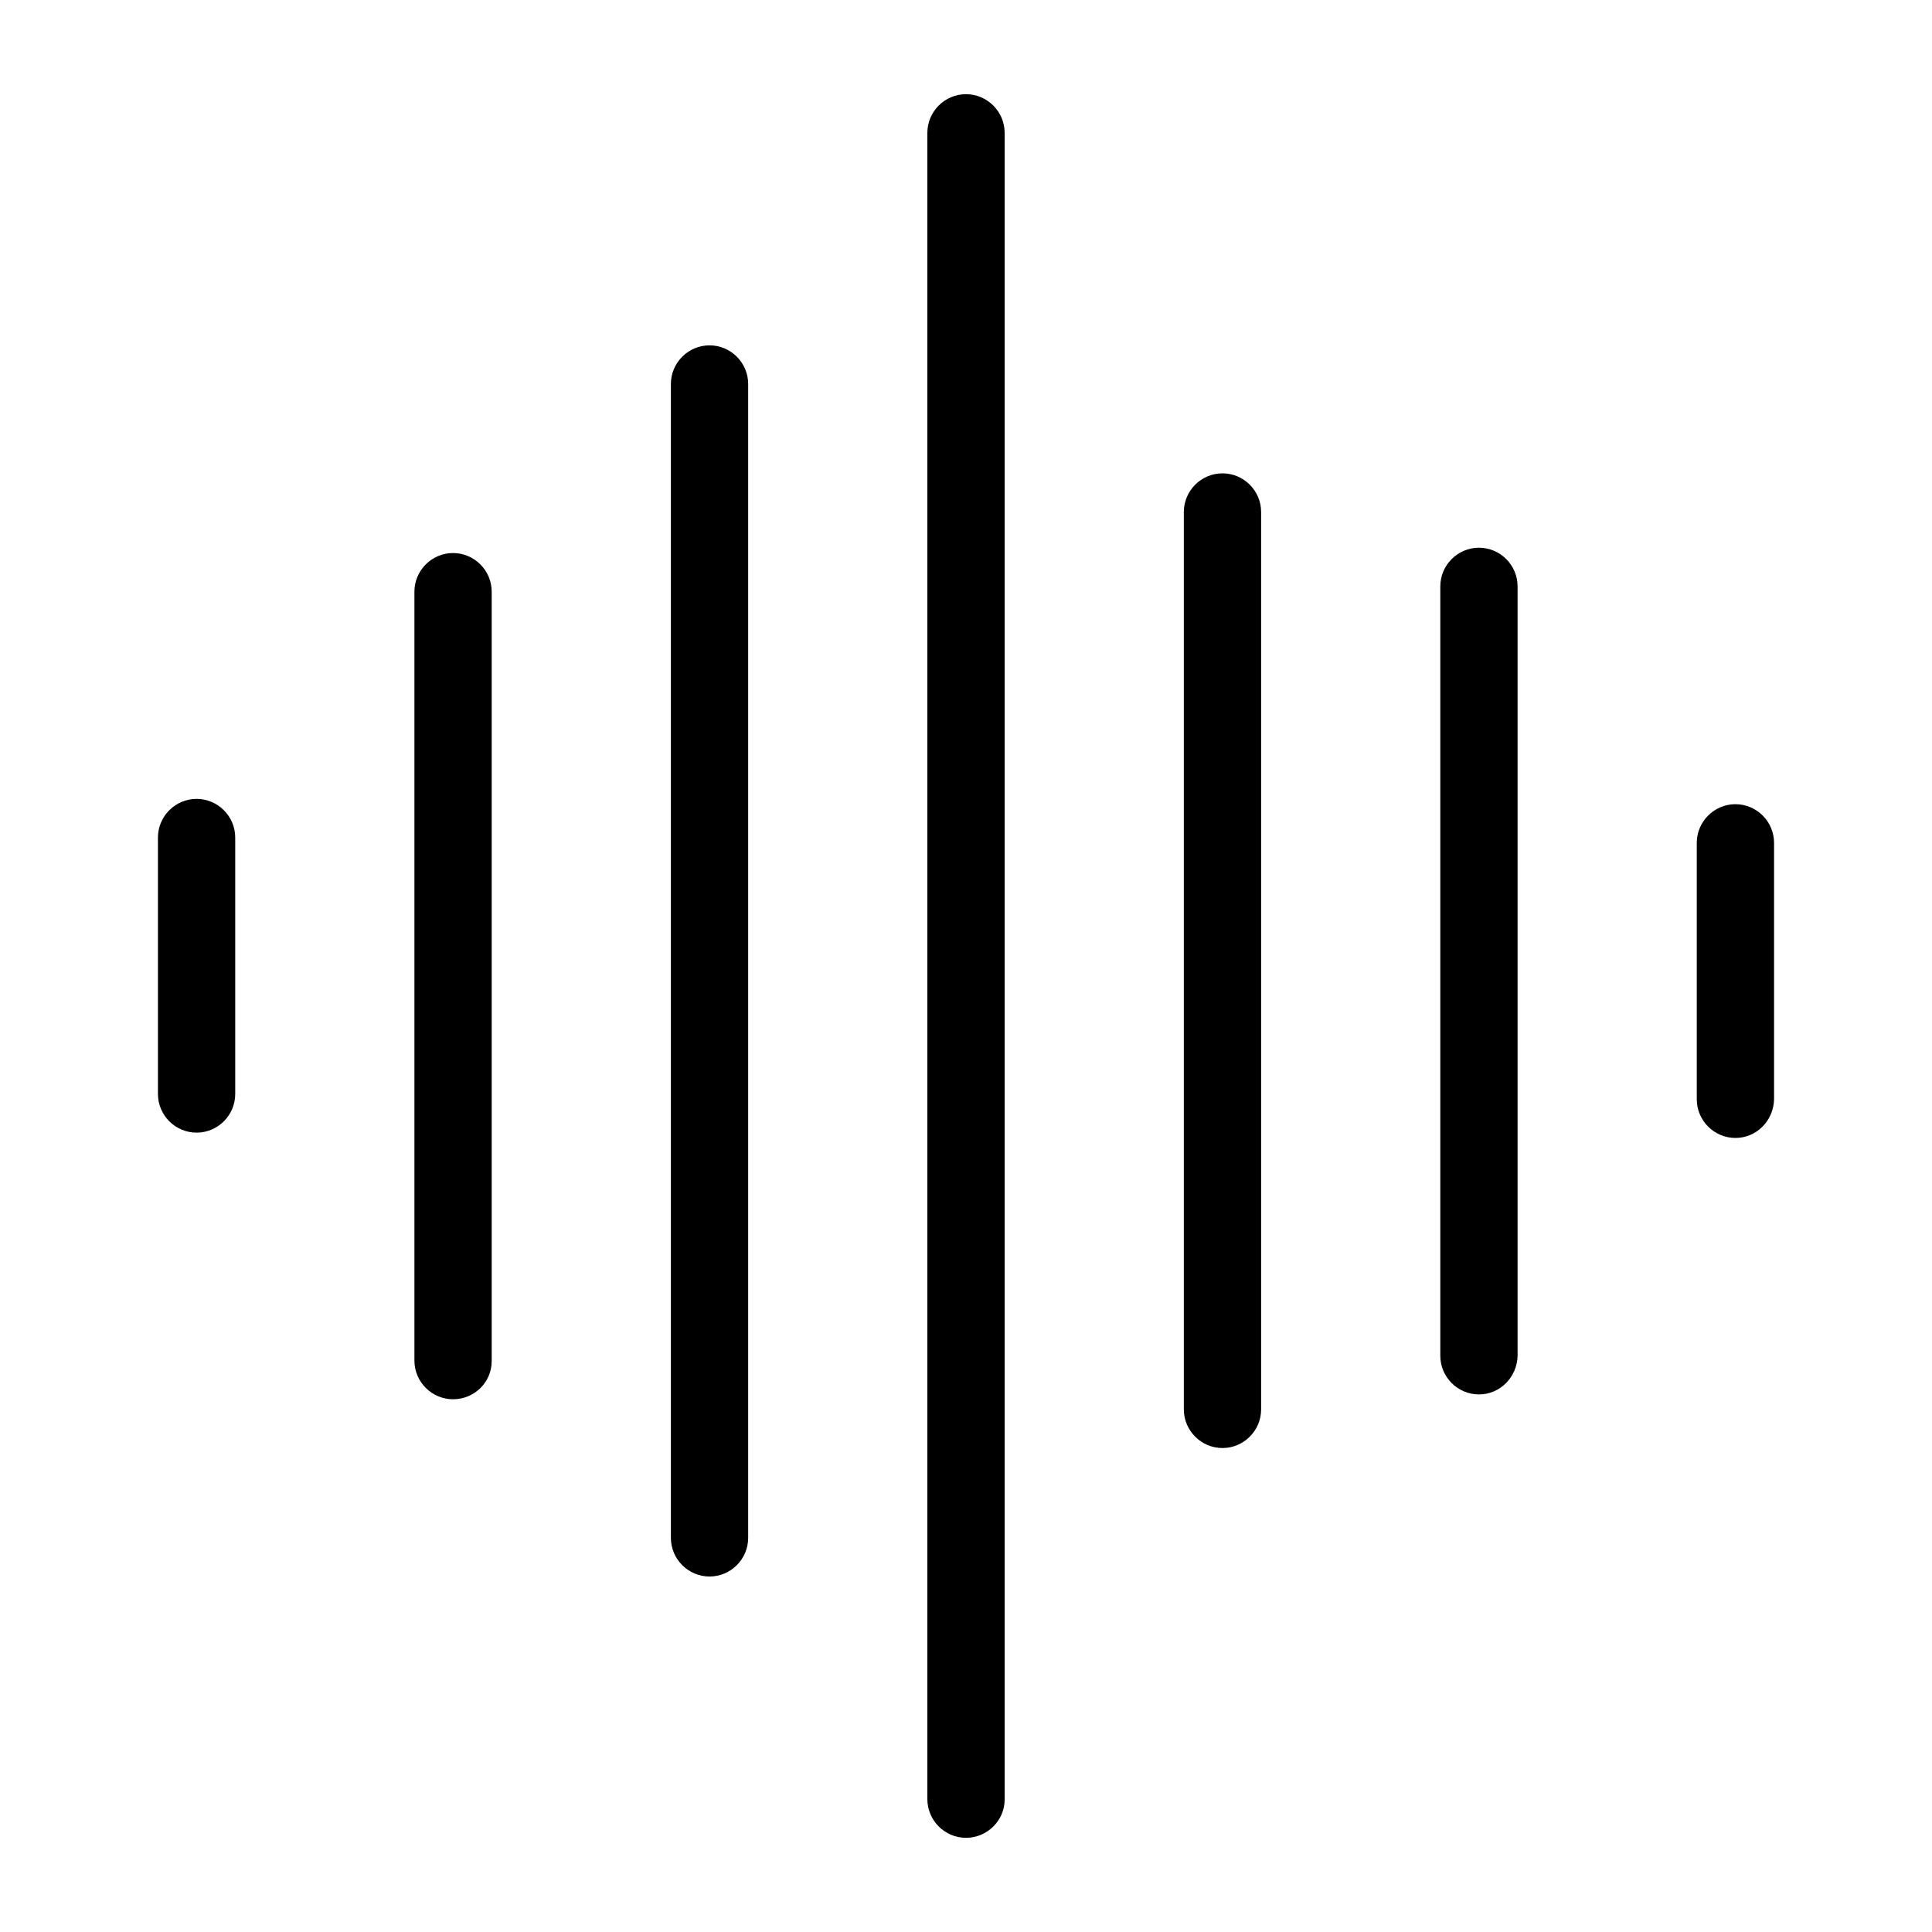
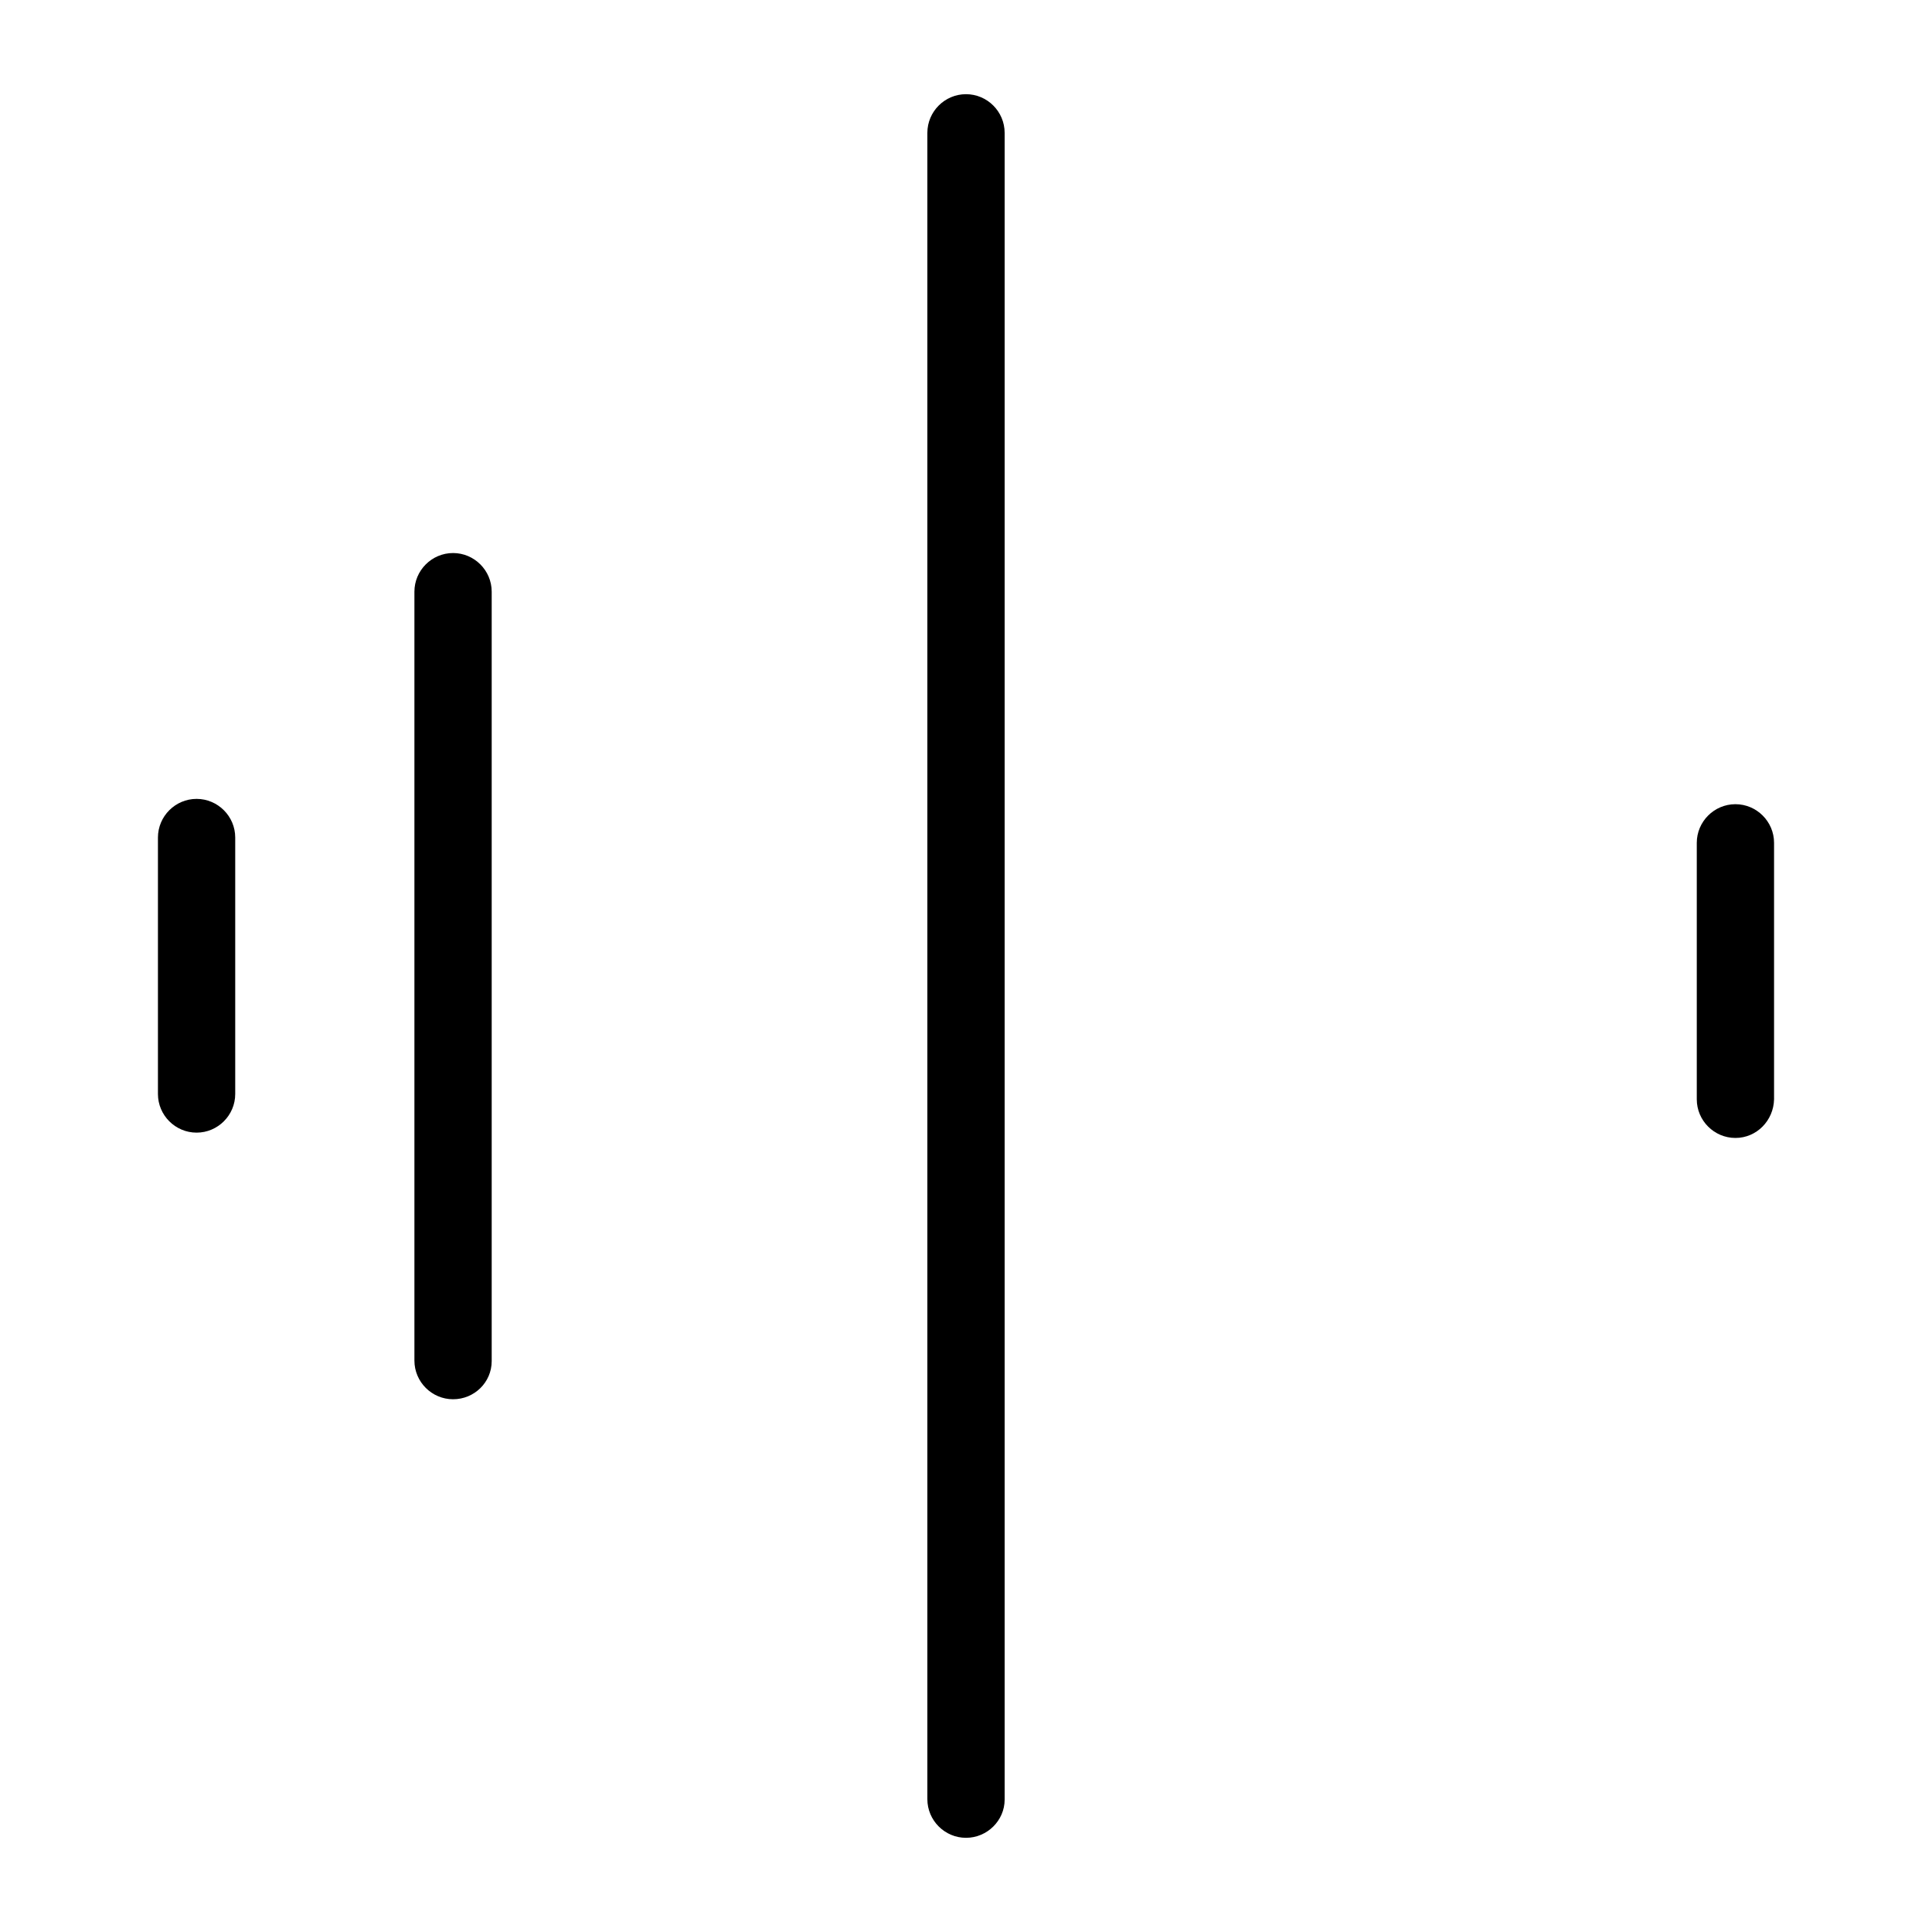
<svg xmlns="http://www.w3.org/2000/svg" version="1.1" id="Laag_1" x="0px" y="0px" viewBox="0 0 400 400" style="enable-background:new 0 0 400 400;" xml:space="preserve">
-   <path d="M306.2,288.7c-4.4,0-8-3.6-8-8V121.4c0-4.4,3.6-8,8-8c4.4,0,8,3.6,8,8v159.3C314.1,285.1,310.6,288.7,306.2,288.7z" />
-   <path d="M253.1,299.8c-4.4,0-8-3.6-8-8V106c0-4.4,3.6-8,8-8c4.4,0,8,3.6,8,8v185.8C261.1,296.2,257.5,299.8,253.1,299.8z" />
  <path d="M200,380.5c-4.4,0-8-3.6-8-8V27.5c0-4.4,3.6-8,8-8c4.4,0,8,3.6,8,8v345.1C208,376.9,204.4,380.5,200,380.5z" />
-   <path d="M146.9,326.4c-4.4,0-8-3.6-8-8V79.5c0-4.4,3.6-8,8-8c4.4,0,8,3.6,8,8v238.9C154.9,322.8,151.3,326.4,146.9,326.4z" />
  <path d="M93.8,289.7c-4.4,0-8-3.6-8-8V122.5c0-4.4,3.6-8,8-8c4.4,0,8,3.6,8,8v159.3C101.8,286.2,98.2,289.7,93.8,289.7z" />
  <path d="M359.3,235.6c-4.4,0-8-3.6-8-8v-53.1c0-4.4,3.6-8,8-8s8,3.6,8,8v53.1C367.2,232,363.7,235.6,359.3,235.6z" />
  <path d="M40.7,234.5c-4.4,0-8-3.6-8-8v-53.1c0-4.4,3.6-8,8-8s8,3.6,8,8v53.1C48.7,230.9,45.1,234.5,40.7,234.5z" />
</svg>